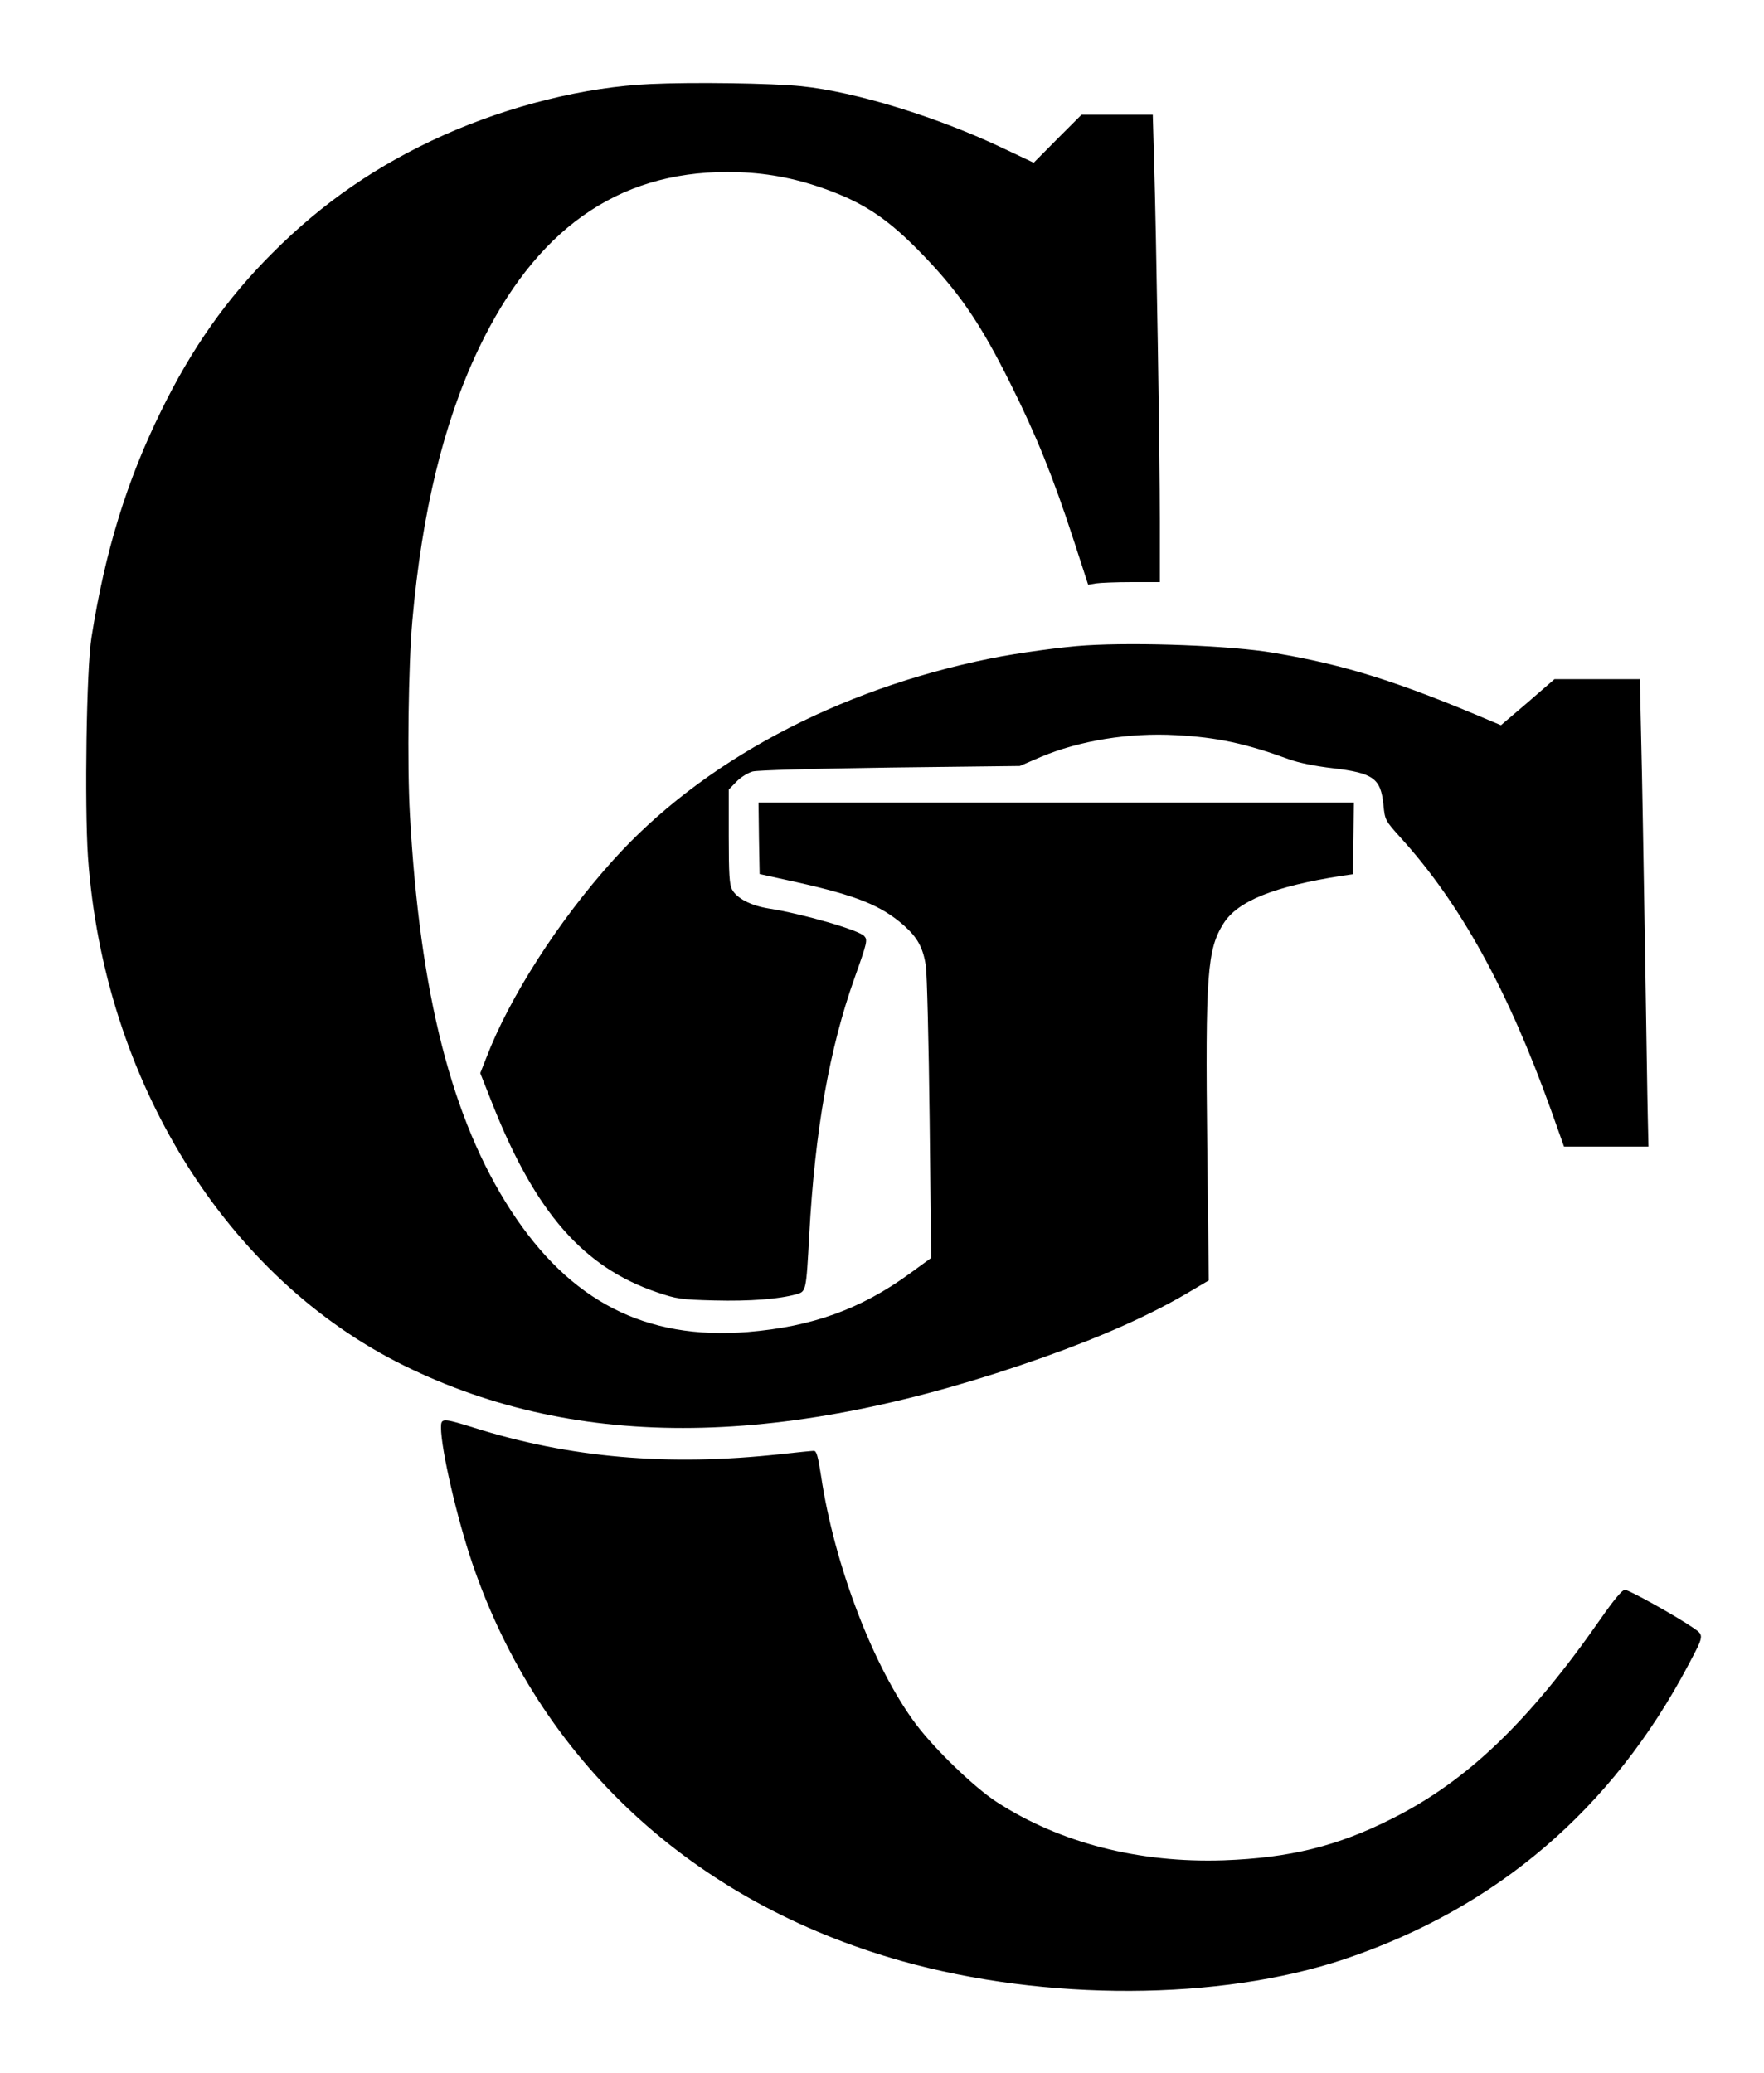
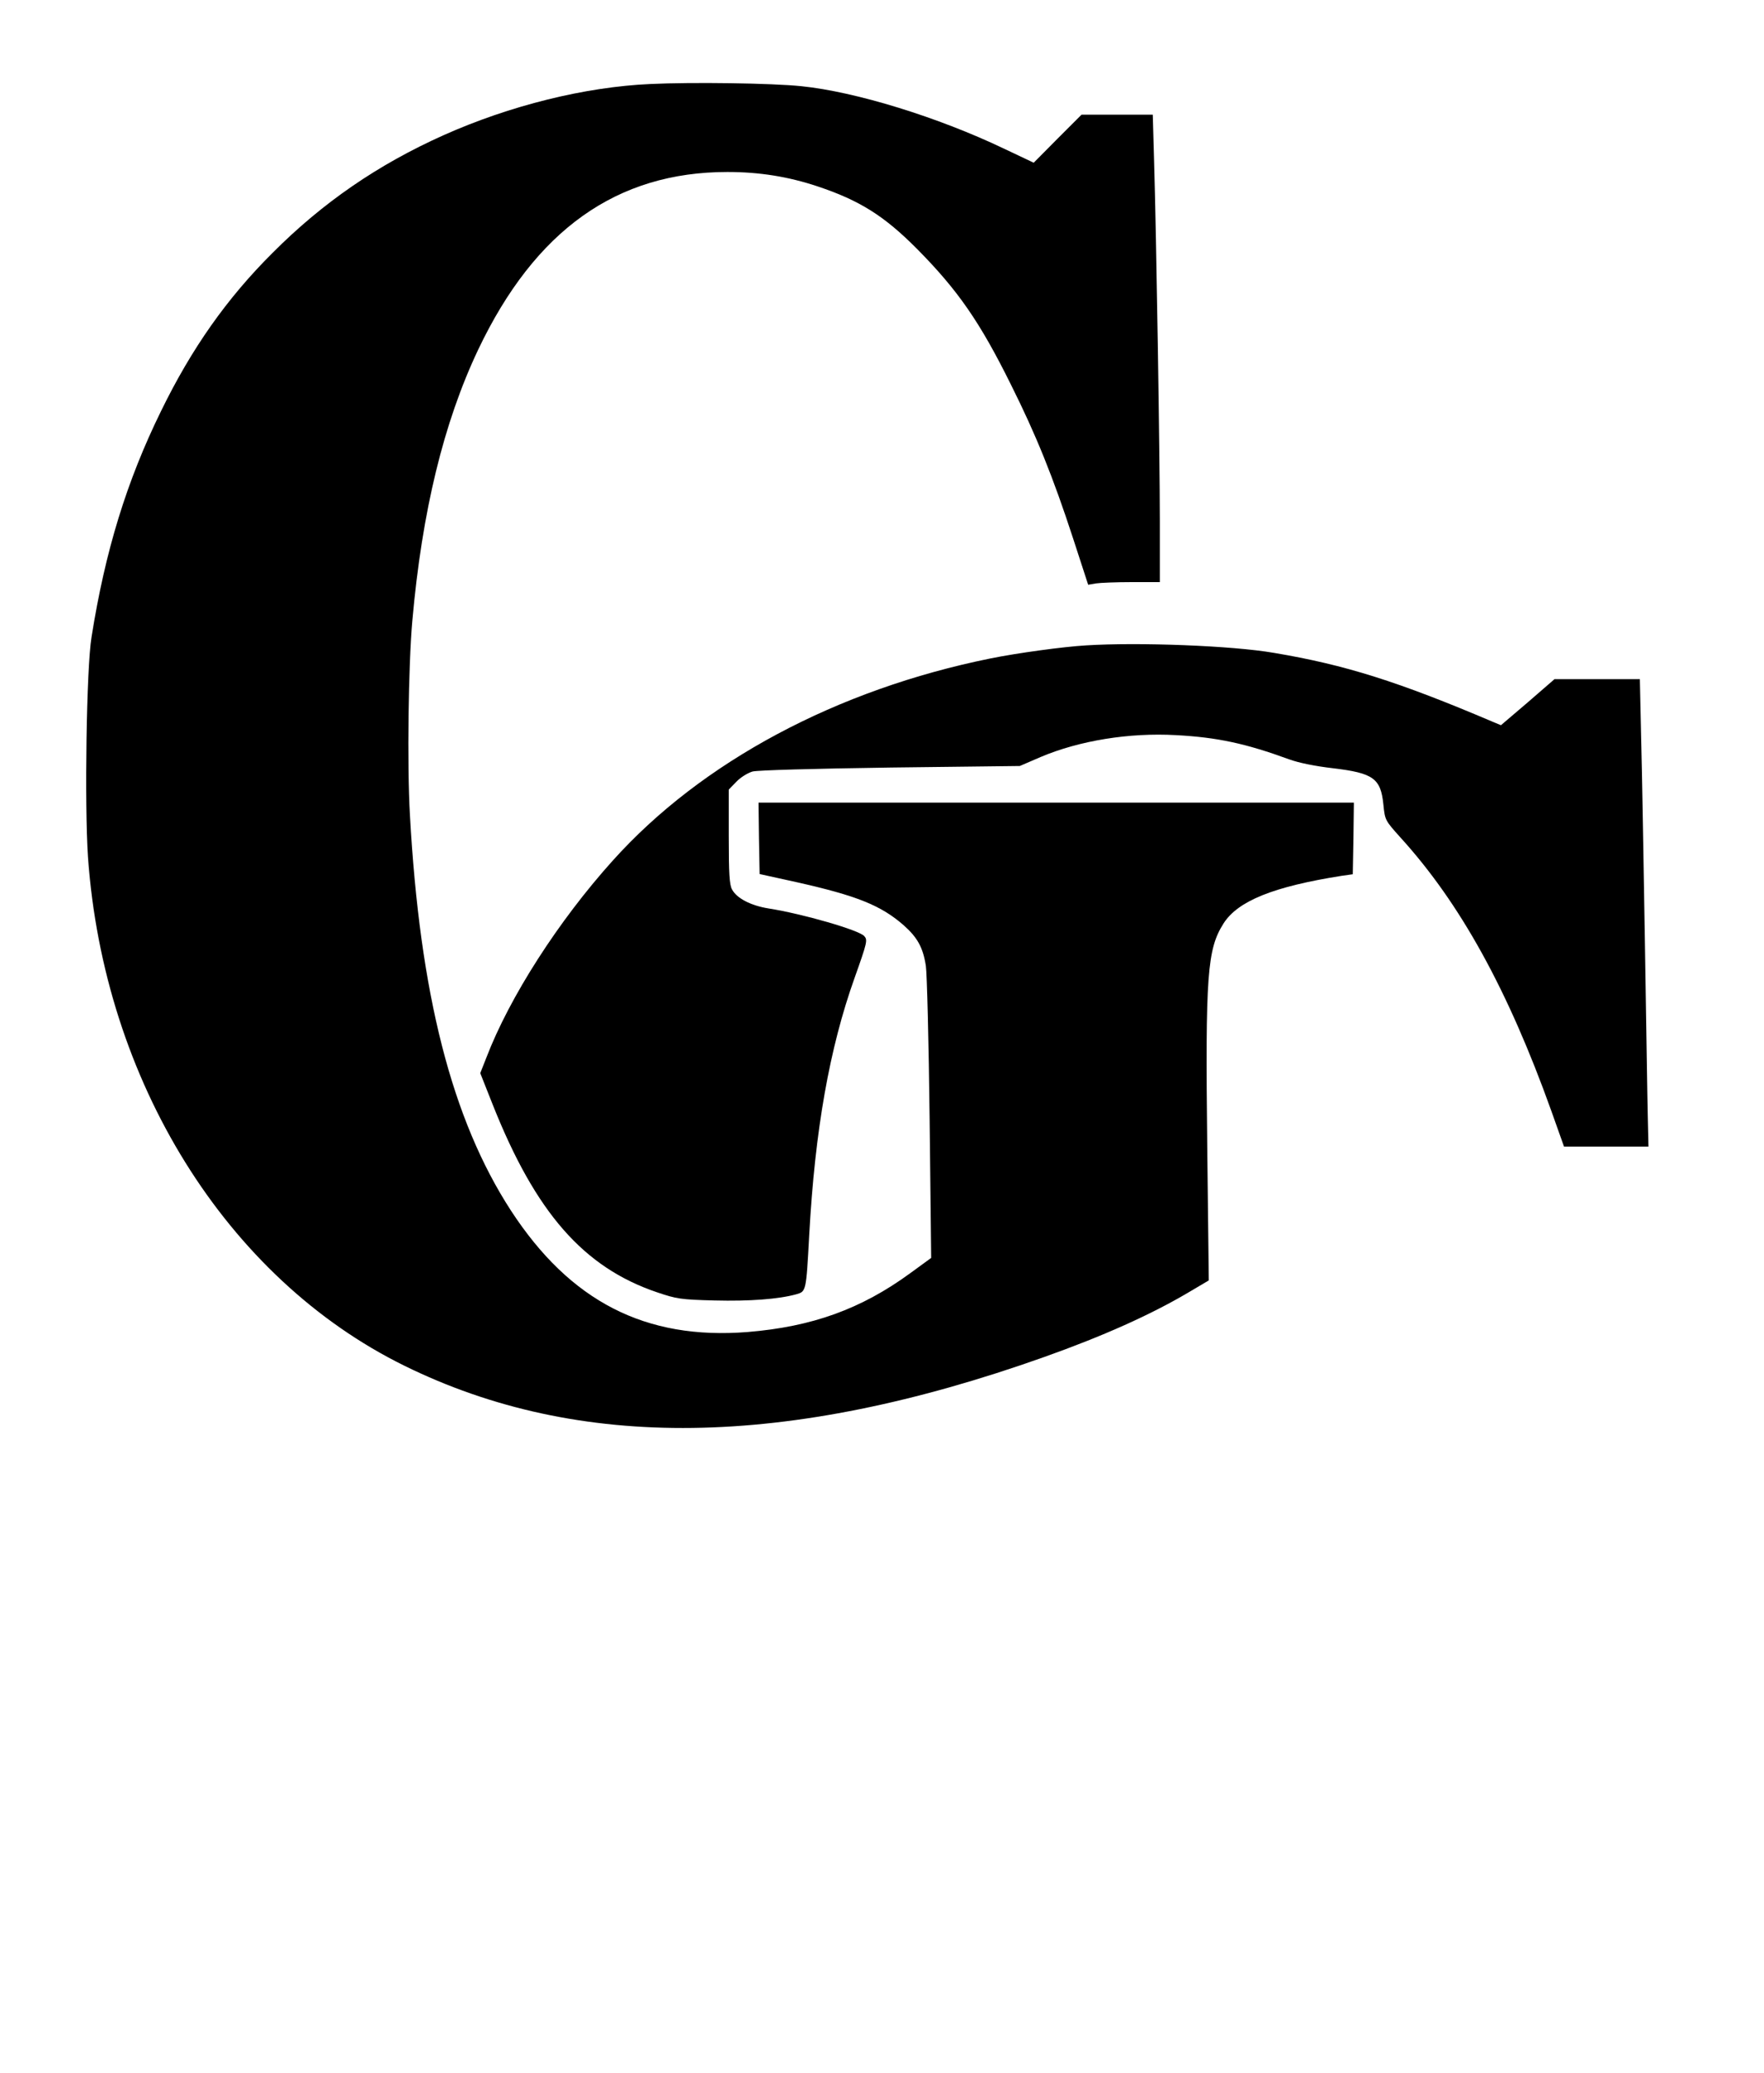
<svg xmlns="http://www.w3.org/2000/svg" version="1.0" width="600pt" height="705pt" viewBox="0 0 800 940" preserveAspectRatio="xMidYMid meet">
  <g transform="translate(0,940) scale(0.1,-0.1)" fill="#000000" stroke="none">
    <path d="M2950 9019 c-297 -13 -638 -98 -938 -232 -297 -133 -548 -305 -776 -534 -207 -206 -367 -433 -506 -718 -155 -316 -253 -633 -315 -1025 -23 -141 -32 -759 -16 -997 72 -1016 628 -1910 1435 -2307 791 -389 1732 -376 2900 39 270 96 484 192 655 293 l93 55 -7 606 c-9 783 0 896 74 1013 65 102 226 167 536 216 l50 7 3 163 2 162 -1350 0 -1350 0 2 -162 3 -162 168 -37 c272 -61 382 -105 485 -195 63 -56 88 -101 101 -185 5 -35 13 -347 17 -694 l7 -630 -96 -70 c-222 -162 -444 -242 -736 -266 -463 -37 -805 138 -1074 551 -268 413 -413 981 -458 1795 -13 227 -7 677 11 880 44 496 142 899 299 1230 258 542 628 805 1130 805 145 0 276 -21 408 -65 192 -64 303 -134 452 -284 185 -187 285 -331 426 -616 114 -228 191 -419 282 -698 l68 -209 35 6 c19 3 92 6 163 6 l127 0 0 278 c0 305 -16 1294 -26 1630 l-6 212 -162 0 -161 0 -109 -109 -108 -109 -133 63 c-301 144 -675 259 -920 284 -135 14 -495 19 -685 10z" />
    <path d="M4925 6473 c-103 -6 -314 -35 -432 -59 -698 -141 -1312 -469 -1714 -917 -246 -273 -468 -619 -573 -893 l-28 -71 57 -144 c194 -488 411 -737 745 -850 89 -30 106 -33 261 -37 159 -4 290 6 370 28 45 13 45 11 59 270 26 475 92 847 206 1166 57 160 59 171 44 188 -21 27 -281 102 -435 126 -80 13 -144 46 -165 86 -12 21 -15 72 -15 240 l0 213 35 36 c19 20 52 40 73 46 24 6 274 13 626 18 l586 7 95 41 c175 74 401 111 613 99 188 -10 317 -38 514 -110 44 -16 119 -31 197 -40 185 -22 218 -46 230 -166 7 -70 8 -71 77 -148 272 -299 488 -692 684 -1239 l58 -163 191 0 192 0 -3 133 c-2 72 -7 427 -13 787 -6 360 -13 778 -17 928 l-6 272 -193 0 -194 0 -121 -105 -122 -104 -36 15 c-430 183 -671 259 -993 313 -190 33 -616 49 -853 34z" />
-     <path d="M2000 2926 c0 -98 72 -410 142 -616 304 -893 999 -1537 1948 -1804 652 -183 1443 -180 2005 8 692 232 1217 681 1563 1337 71 134 71 132 20 167 -77 53 -291 172 -309 172 -12 0 -51 -47 -110 -132 -324 -465 -604 -734 -944 -905 -249 -126 -465 -179 -765 -190 -385 -13 -743 79 -1029 264 -102 66 -280 238 -366 352 -192 255 -371 722 -431 1125 -14 91 -21 116 -33 116 -9 0 -77 -7 -151 -15 -509 -56 -958 -17 -1394 121 -139 43 -146 43 -146 0z" />
  </g>
</svg>